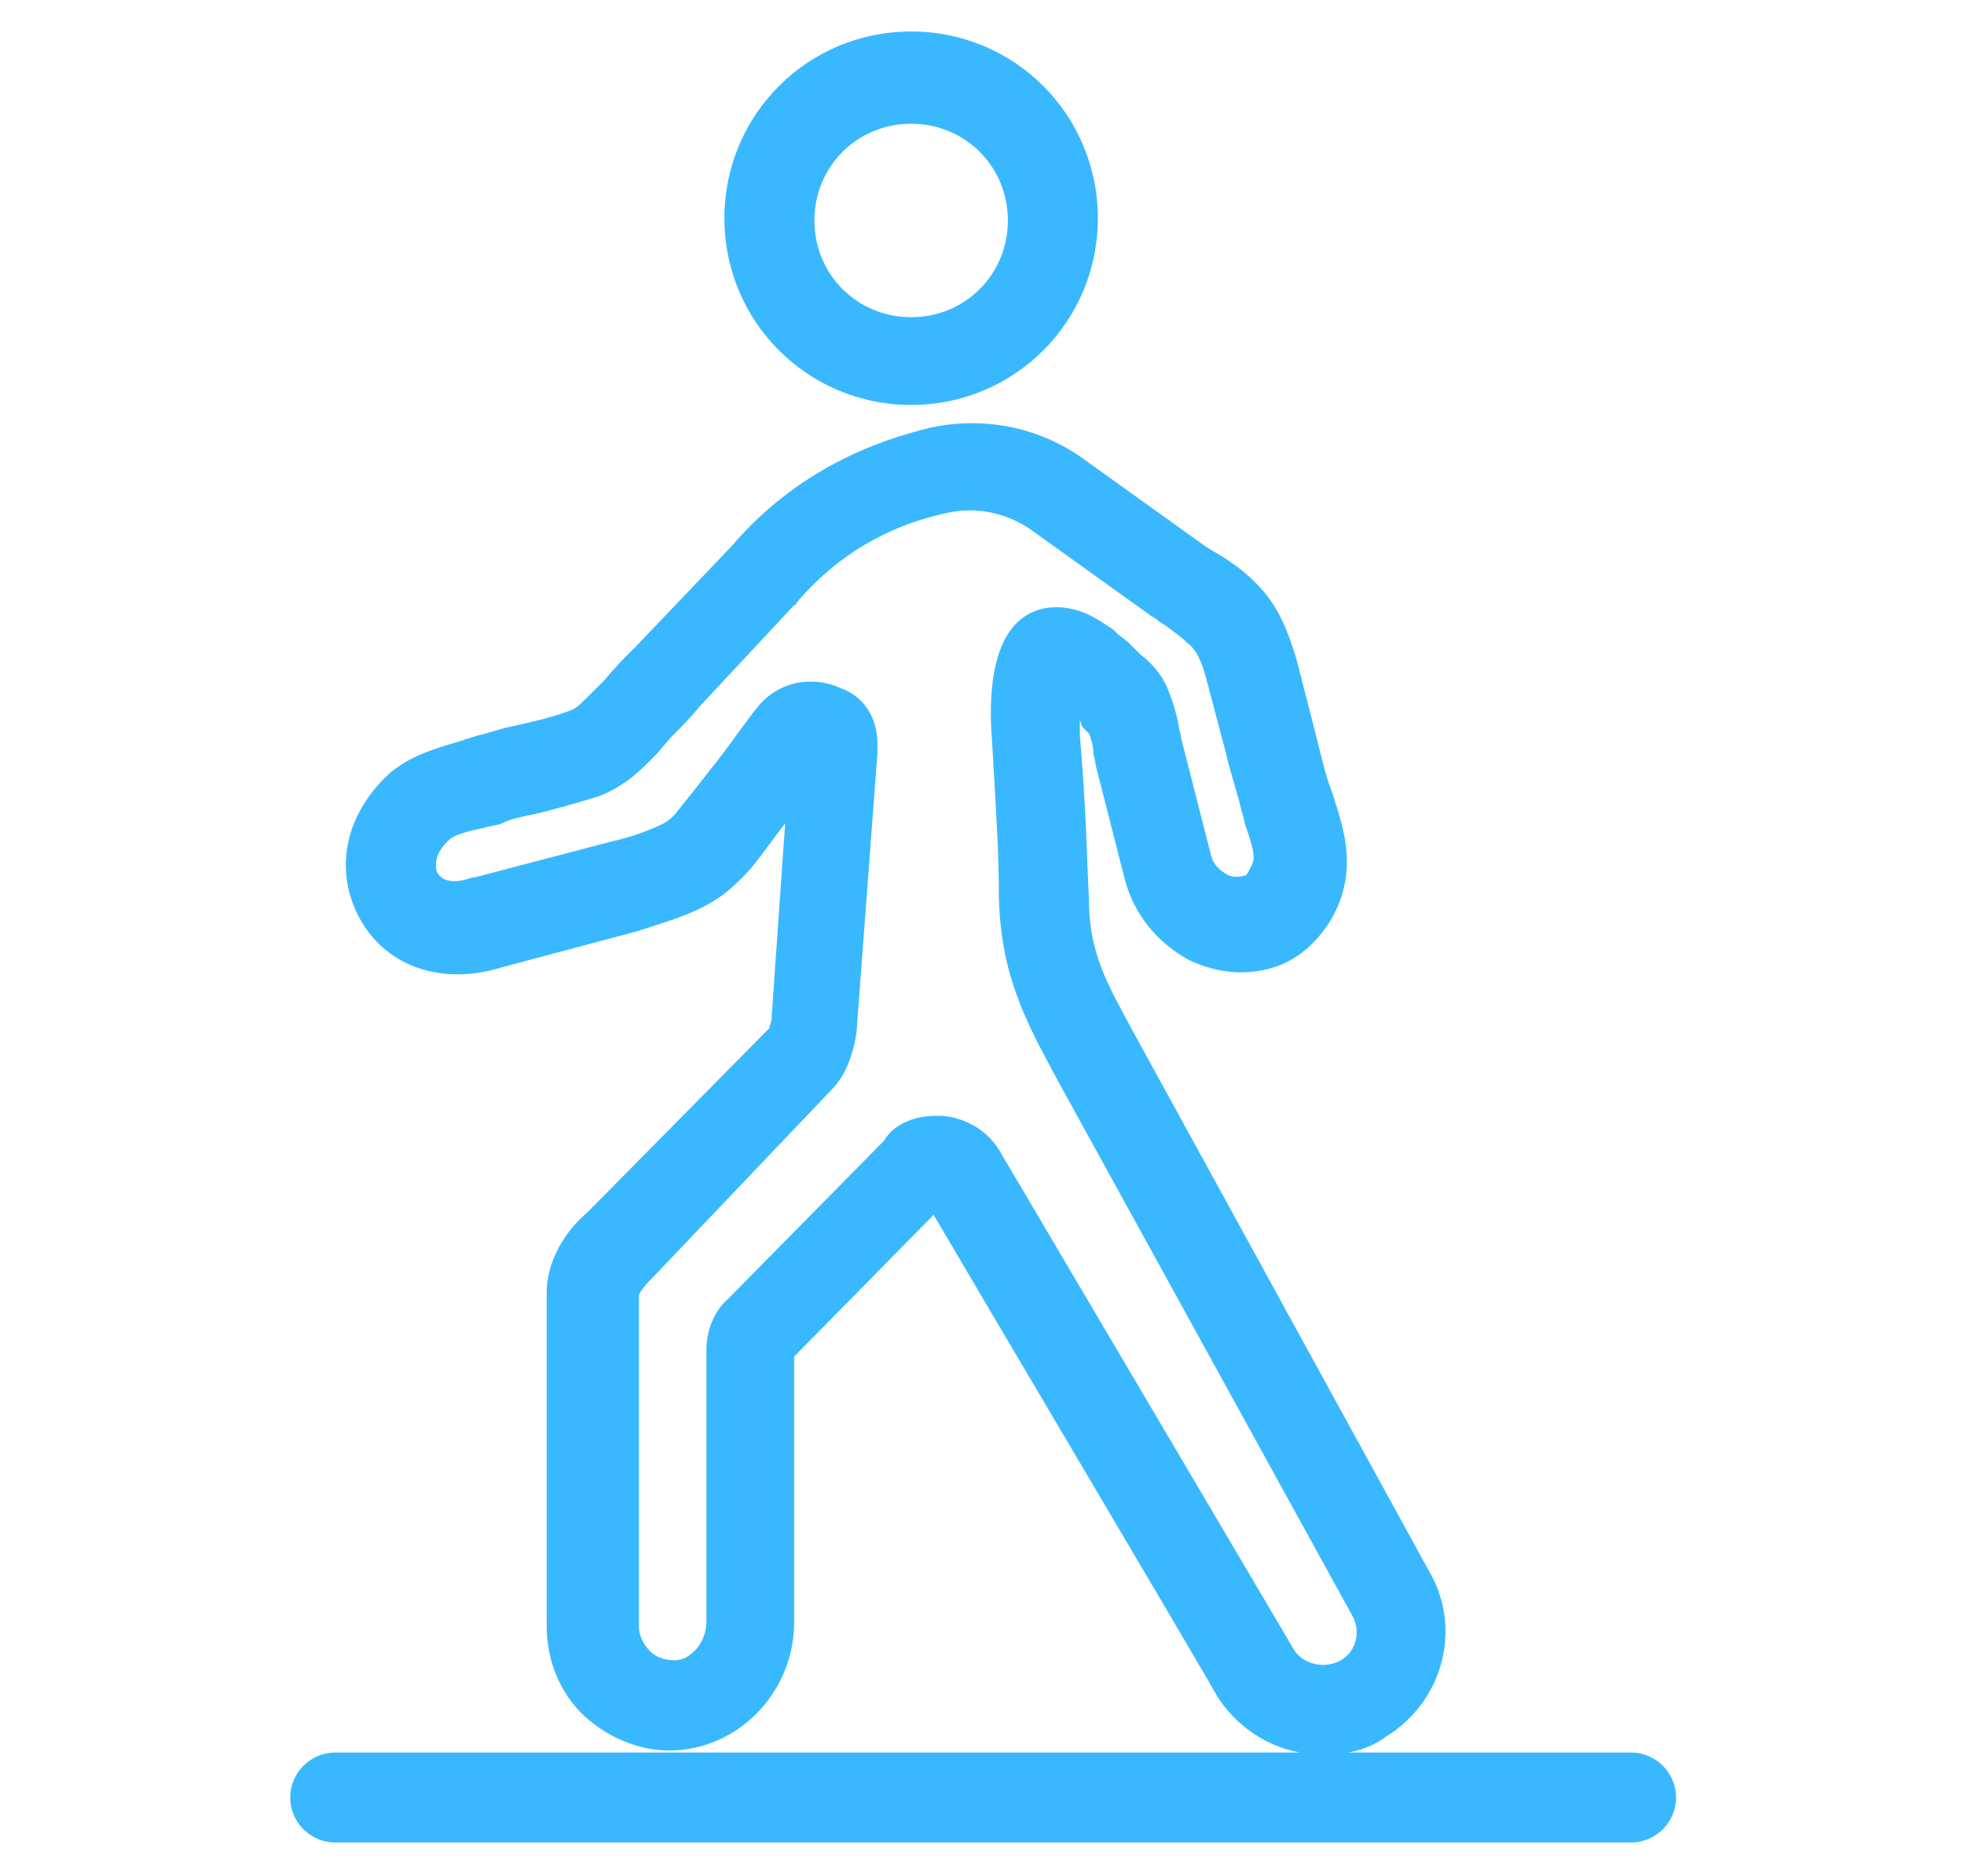
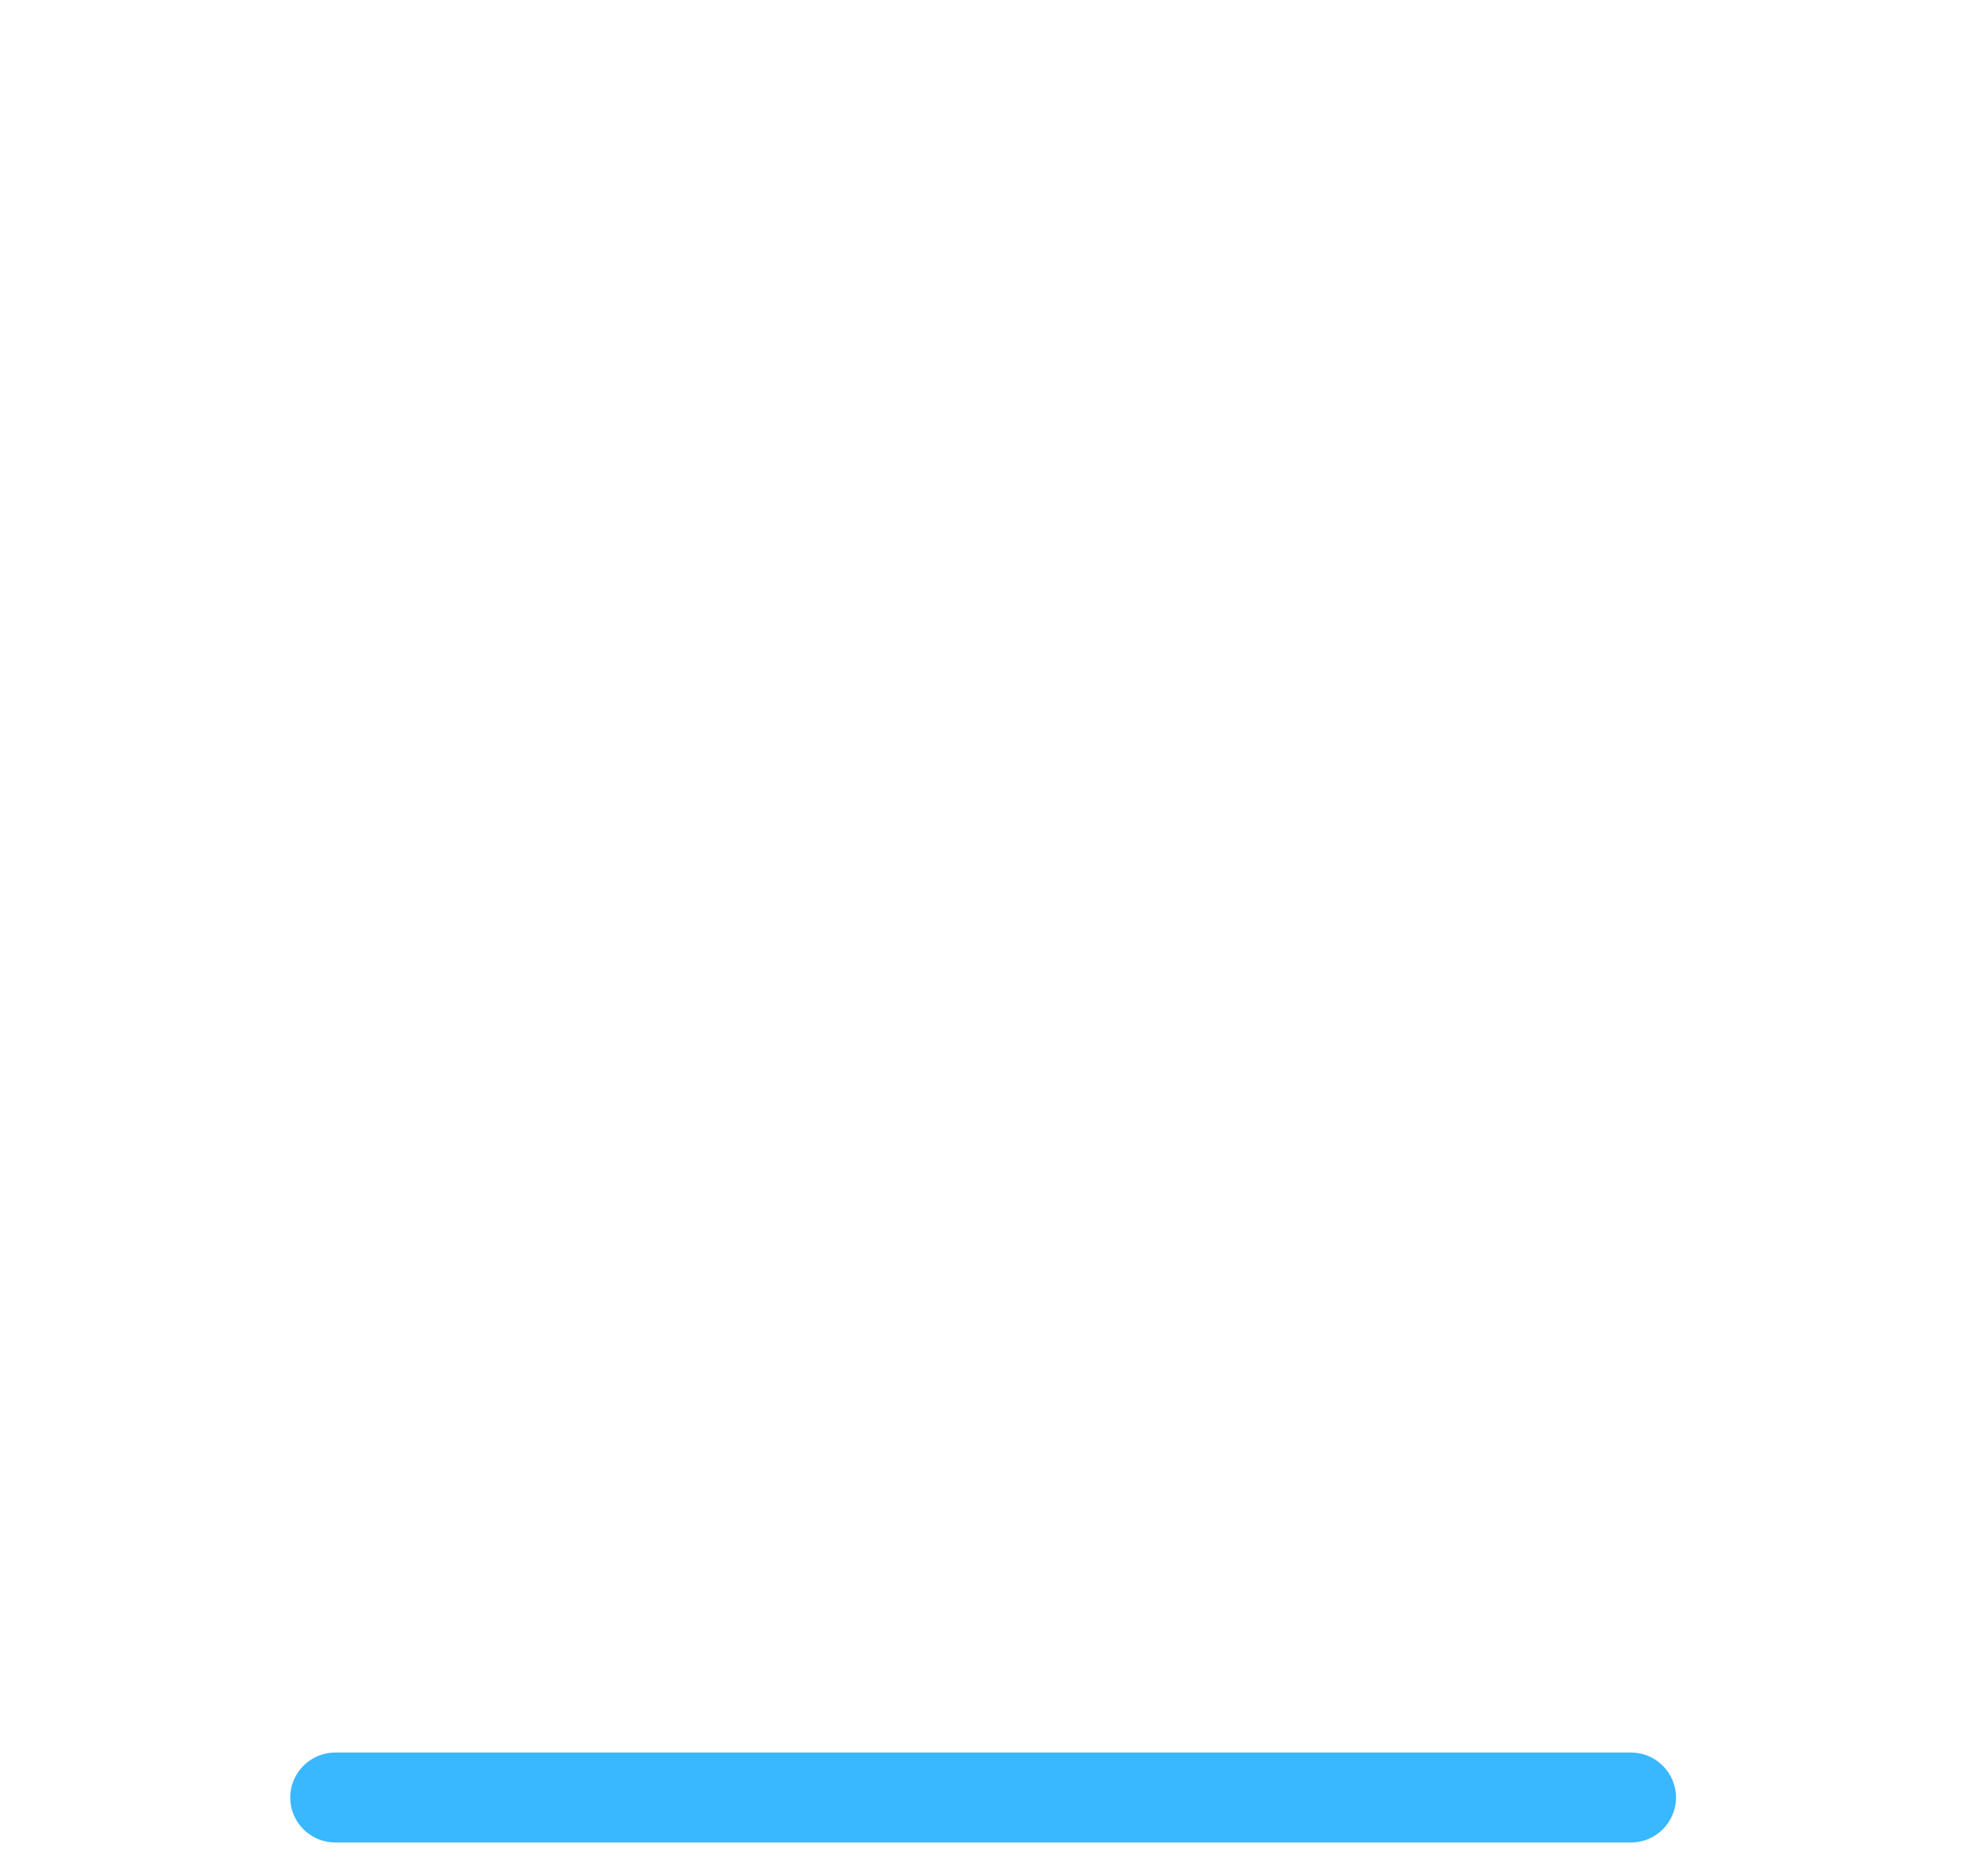
<svg xmlns="http://www.w3.org/2000/svg" version="1.1" id="Layer_1" x="0px" y="0px" width="87.3px" height="83.4px" viewBox="0 0 87.3 83.4" style="enable-background:new 0 0 87.3 83.4;" xml:space="preserve">
  <style type="text/css">
	.st0{fill:#39B8FF;}
</style>
  <g>
    <g>
      <g>
-         <path class="st0" d="M58.8,78c-1.8,0-3.6-0.9-4.7-2.6c0-0.1-10.2-17.3-12.6-21.4l-6.2,6.3v11.8c0,3-2.3,5.5-5.2,5.7     c-1.5,0.1-3-0.5-4.1-1.5s-1.7-2.5-1.7-4V57.5c0-1.8,1.2-3.1,1.8-3.6l8.1-8.2c0-0.1,0.1-0.3,0.1-0.4v-0.1l0.6-8.6     c-0.7,0.9-1.3,1.8-1.8,2.3c-0.4,0.4-0.8,0.8-1.3,1.1l0,0c-1.1,0.7-2.3,1-3.5,1.4l-6,1.6c-2.9,0.9-5.6-0.2-6.6-2.8     c-0.8-2.1-0.1-4.3,1.7-5.9c1-0.8,2.2-1.1,3.2-1.4c0.2-0.1,0.4-0.1,0.6-0.2c0.5-0.1,1-0.3,1.5-0.4c0.9-0.2,1.8-0.4,2.6-0.7     c0.3-0.1,0.4-0.2,1-0.8l0.6-0.6c0.4-0.5,0.9-1,1.4-1.5l4.2-4.4c2.9-3.4,6.4-4.7,8.9-5.3c2.4-0.5,4.9,0,6.9,1.5l5.3,3.8     c0.2,0.1,0.3,0.2,0.5,0.3c0.5,0.3,1.1,0.7,1.6,1.2c1.2,1.1,1.6,2.5,1.9,3.4l0.9,3.5c0.2,0.8,0.4,1.7,0.7,2.5     c0.1,0.2,0.1,0.4,0.2,0.6c0.3,1,0.7,2.3,0.3,3.8c-0.3,1.2-1.3,2.7-2.8,3.3c-1.3,0.5-2.7,0.4-4-0.2c-1.5-0.8-2.5-2.1-2.9-3.6     L48.7,34c0-0.2-0.1-0.4-0.1-0.6c0-0.2-0.1-0.6-0.2-0.8c-0.1-0.1-0.2-0.2-0.3-0.3L48,32c0,0.2,0,0.4,0,0.7     c0.3,3.5,0.3,5.3,0.4,7.2c0,2.5,0.8,3.8,2.1,6.2l13,23.7c1.5,2.5,0.7,5.8-1.9,7.4C60.8,77.8,59.8,78,58.8,78z M41.6,49.6     c0.1,0,0.2,0,0.3,0c1.1,0.1,2,0.7,2.5,1.5l13.1,22.2c0.4,0.7,1.4,0.9,2.1,0.5c0.7-0.4,0.9-1.3,0.5-2L47,48     c-1.4-2.6-2.5-4.6-2.6-8.1c0-1.9-0.1-3.5-0.3-6.9c-0.3-3.7,0.6-5.8,2.6-6c1.3-0.1,2.2,0.6,2.8,1l0.2,0.2c0.4,0.3,0.4,0.3,0.6,0.5     l0.4,0.4c0.4,0.3,0.9,0.8,1.2,1.5c0.2,0.5,0.4,1.1,0.5,1.7c0,0.2,0.1,0.3,0.1,0.5l1.3,5.1c0.1,0.5,0.4,0.8,0.8,1     c0.2,0.1,0.5,0.1,0.8,0c0,0,0.2-0.3,0.3-0.6s-0.1-0.9-0.3-1.5c-0.1-0.2-0.1-0.5-0.2-0.7c-0.2-0.9-0.5-1.7-0.7-2.6l-0.9-3.4     c-0.2-0.7-0.4-1.2-0.8-1.5c-0.3-0.3-0.6-0.5-1-0.8c-0.2-0.1-0.4-0.3-0.6-0.4l-5.3-3.8c-1.1-0.8-2.5-1.1-3.8-0.8     c-1.9,0.4-4.5,1.4-6.7,4c0,0,0,0.1-0.1,0.1l-4.2,4.5c-0.4,0.5-0.9,1-1.3,1.4l-0.6,0.7c-0.6,0.6-1.3,1.4-2.6,1.9     c-1,0.3-2,0.6-2.9,0.8c-0.5,0.1-1,0.2-1.4,0.4c-0.2,0.1-0.5,0.1-0.8,0.2c-0.5,0.1-1.3,0.3-1.5,0.5c-0.8,0.7-0.6,1.3-0.6,1.4     c0.2,0.5,0.8,0.6,1.6,0.3h0.1l6.1-1.6c0.9-0.2,1.7-0.5,2.3-0.8c0.2-0.1,0.4-0.3,0.5-0.4c0.4-0.5,1.2-1.5,1.9-2.4s1.3-1.8,1.8-2.4     c0.9-1.1,2.4-1.4,3.7-0.8c0.8,0.3,1.7,1.1,1.6,2.8v0.1l-0.9,12c0,0.6-0.3,2.1-1.1,2.9l-8,8.4l-0.1,0.1c-0.3,0.3-0.5,0.6-0.5,0.7     v14.7c0,0.4,0.2,0.8,0.5,1.1c0.3,0.3,0.7,0.4,1.1,0.4c0.7,0,1.4-0.8,1.4-1.7V60c0-0.8,0.3-1.7,1-2.3l6.9-7     C39.7,50,40.6,49.6,41.6,49.6z M35.3,59.9L35.3,59.9C35.3,60,35.3,59.9,35.3,59.9z M34.5,45.4L34.5,45.4L34.5,45.4z M34.4,45.3     L34.4,45.3L34.4,45.3z M30.8,38.3L30.8,38.3L30.8,38.3z M48.4,32.4L48.4,32.4L48.4,32.4z M46.7,31L46.7,31L46.7,31z" />
-       </g>
+         </g>
      <g>
-         <path class="st0" d="M40.5,18c-4.6,0-8.3-3.7-8.3-8.3s3.7-8.3,8.3-8.3s8.3,3.7,8.3,8.3S45.1,18,40.5,18z M40.5,5.5     c-2.4,0-4.3,1.9-4.3,4.3s1.9,4.3,4.3,4.3s4.3-1.9,4.3-4.3S42.9,5.5,40.5,5.5z" />
-       </g>
+         </g>
    </g>
    <g>
      <path class="st0" d="M72.5,81.9H14.9c-1.1,0-2-0.9-2-2s0.9-2,2-2h57.6c1.1,0,2,0.9,2,2S73.6,81.9,72.5,81.9z" />
    </g>
  </g>
</svg>